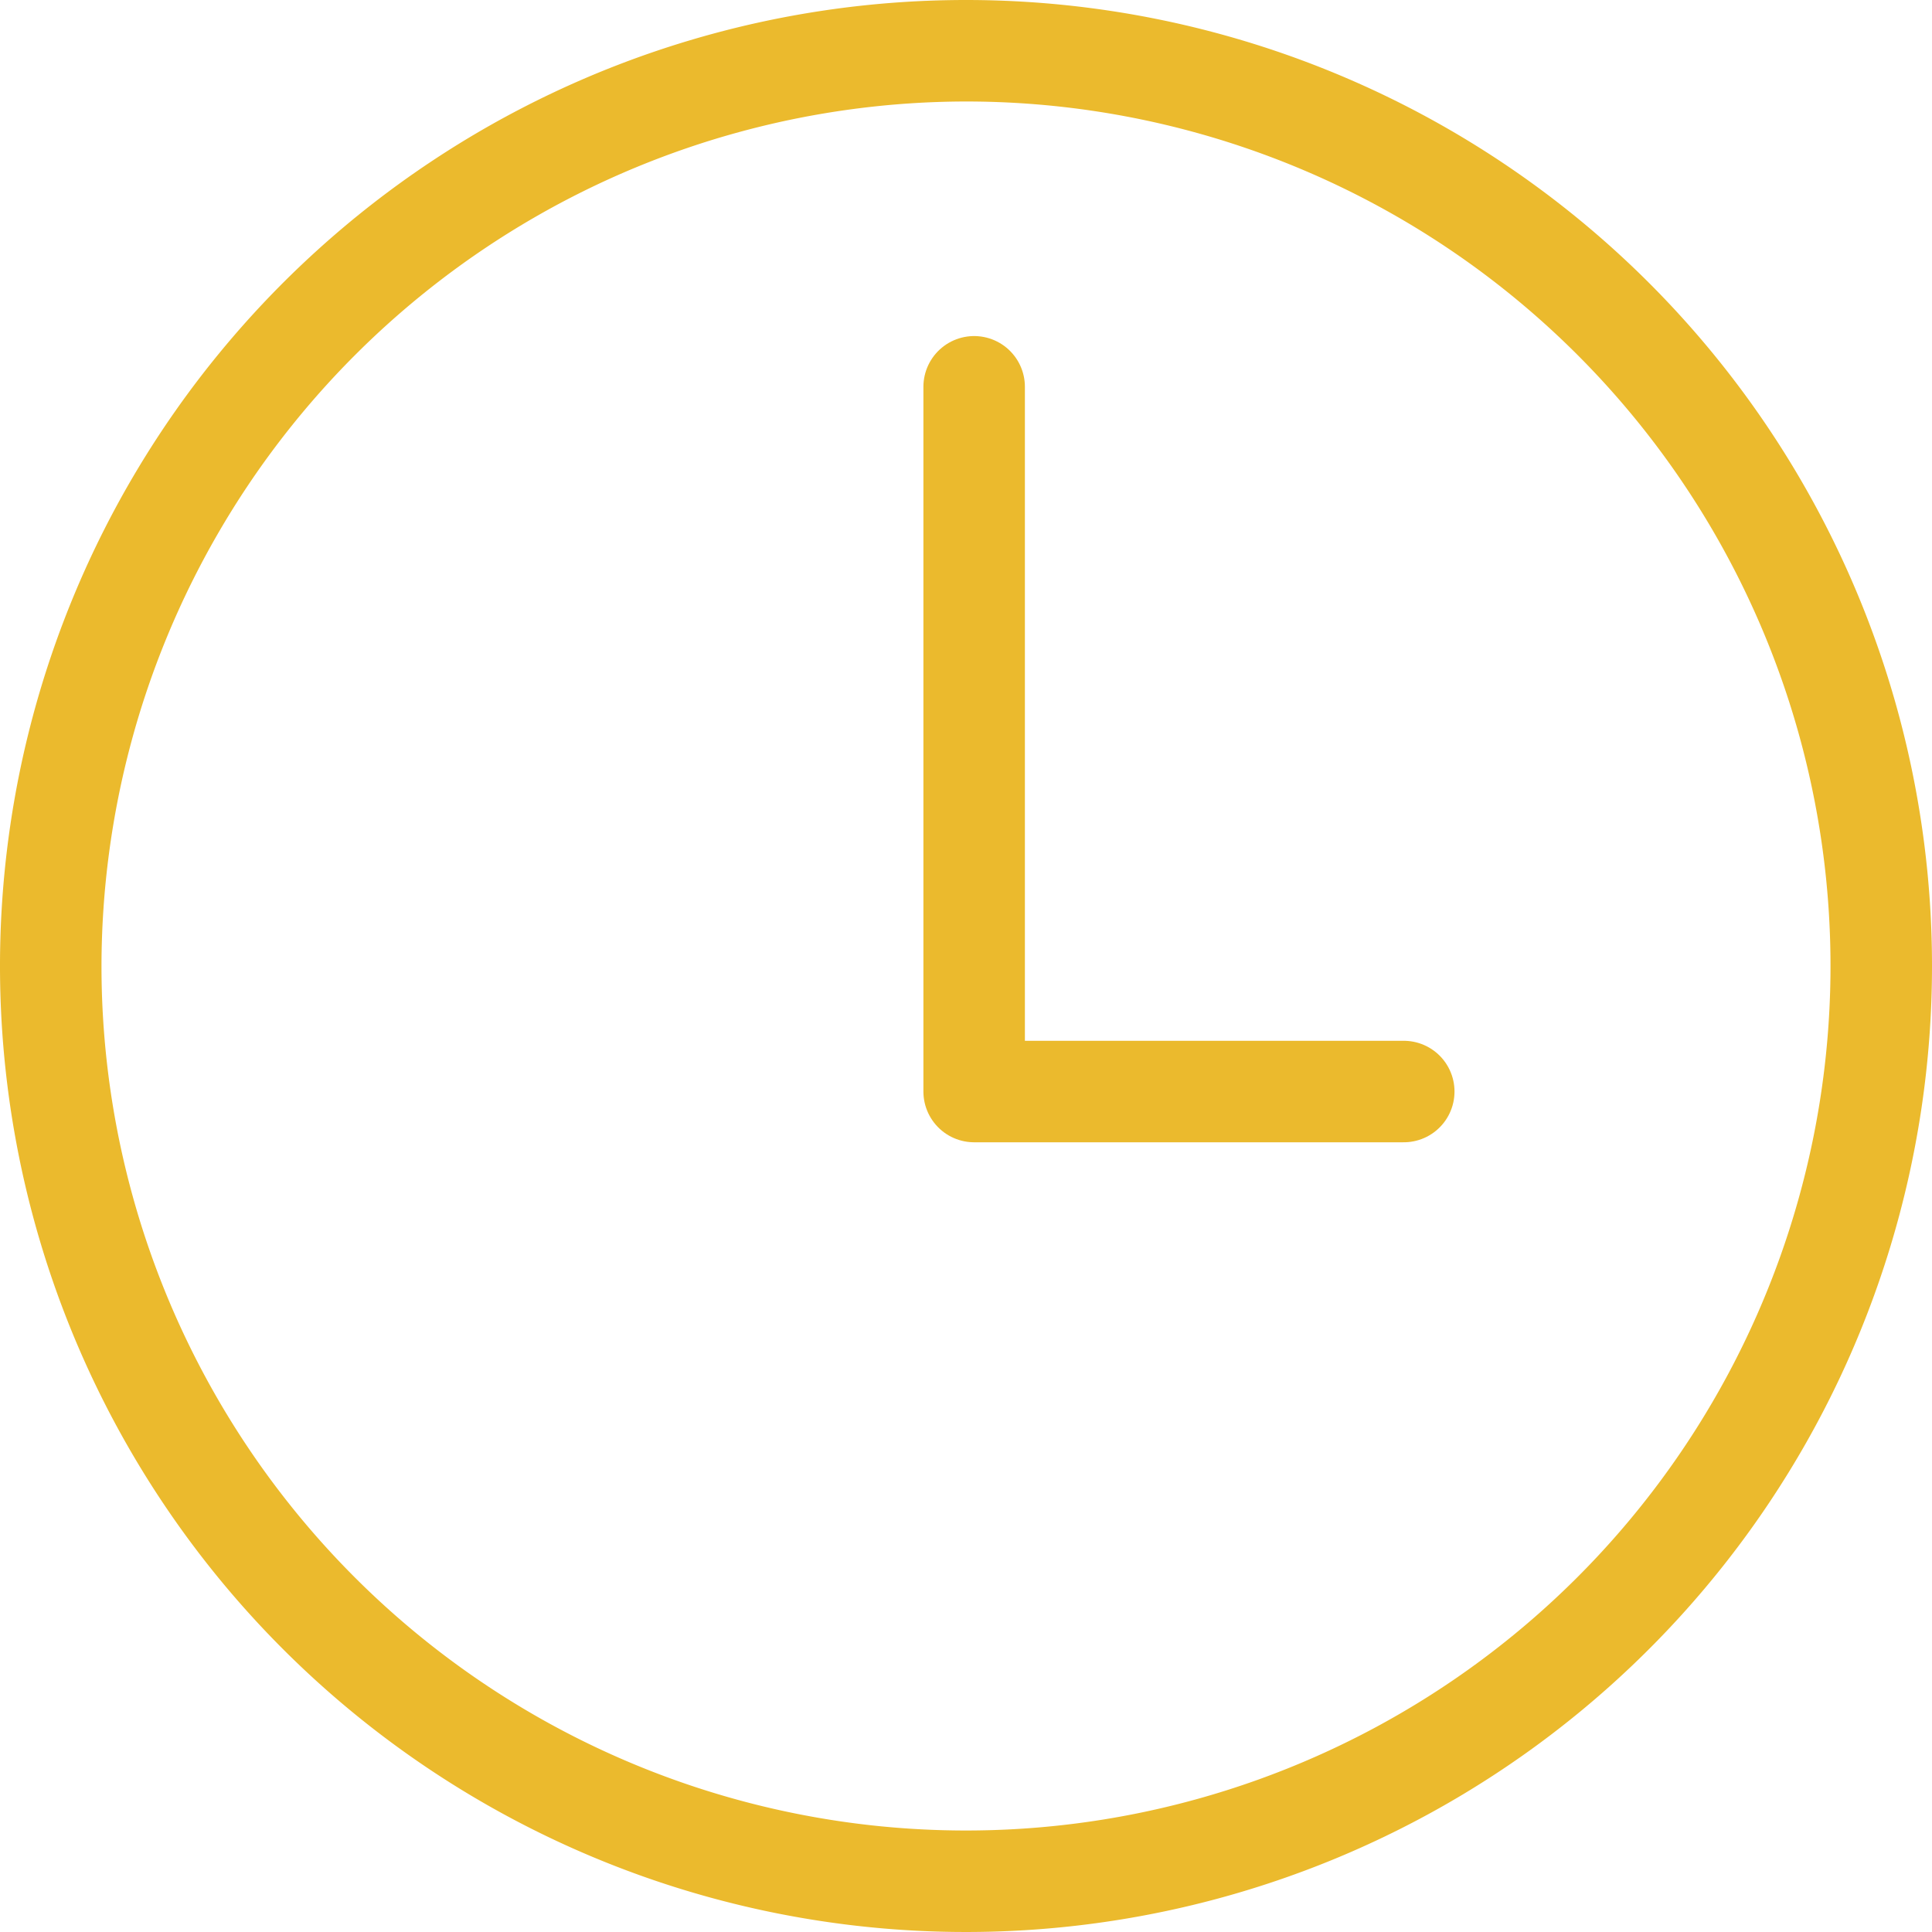
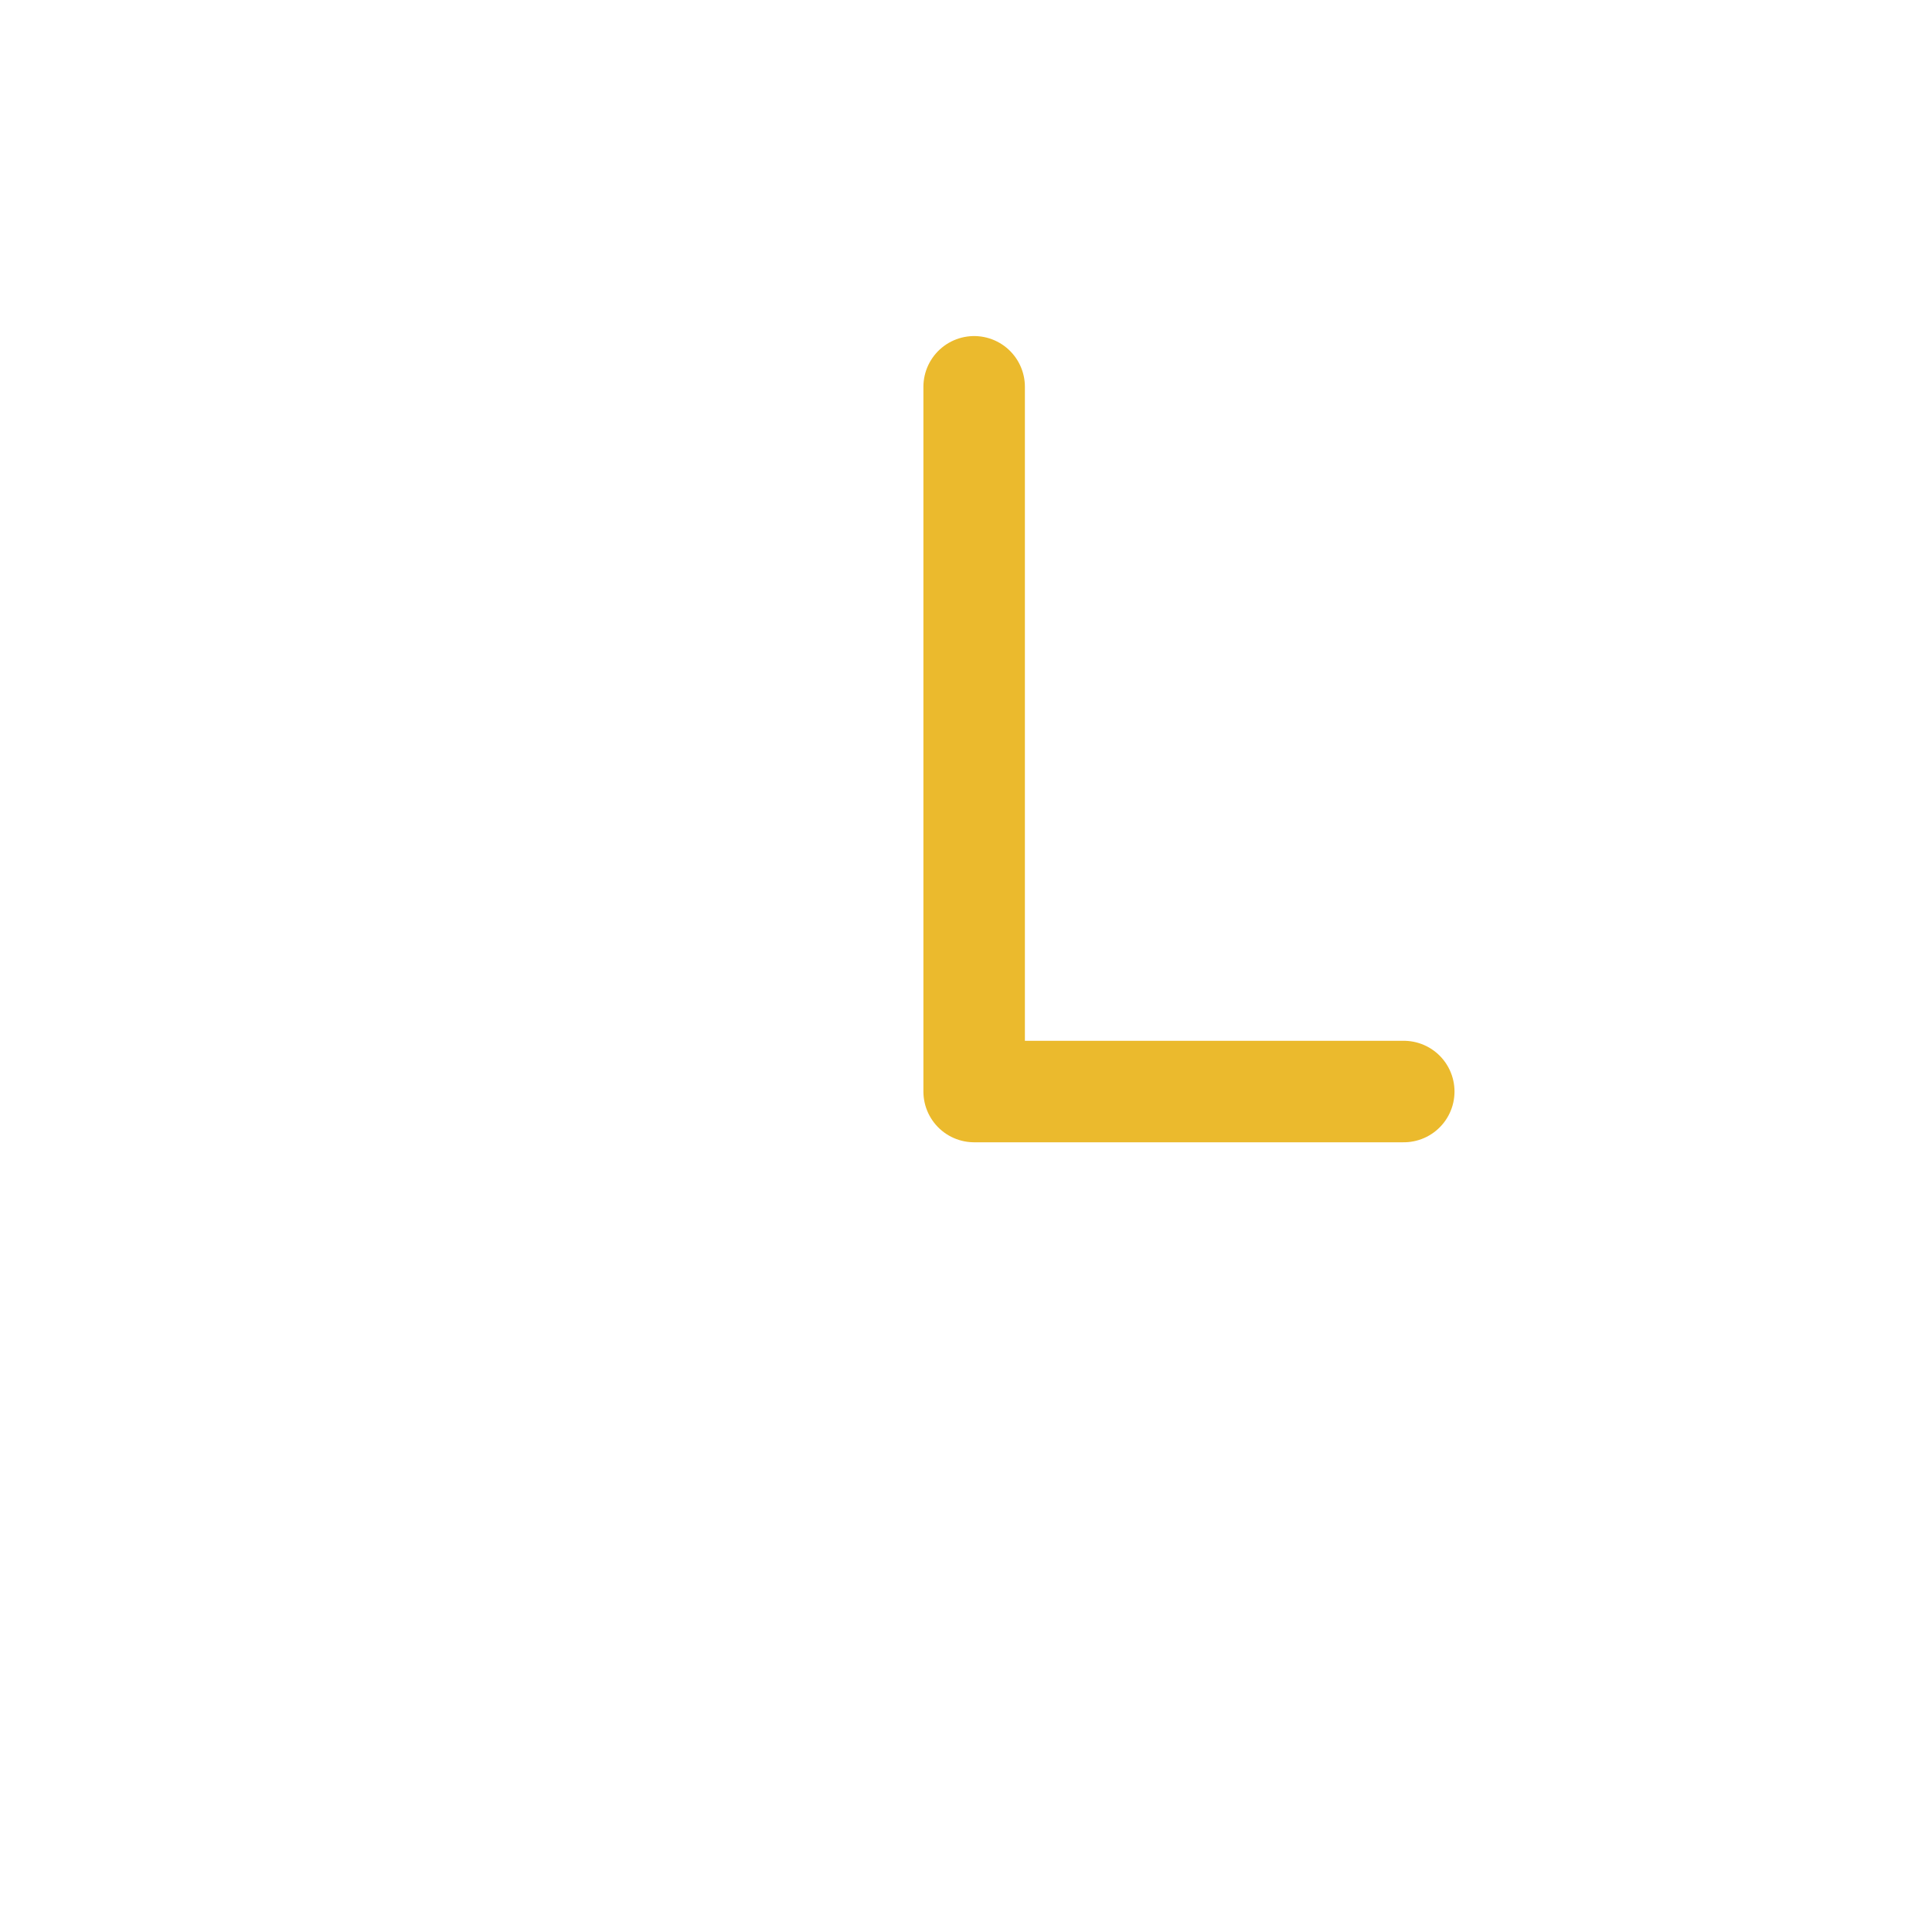
<svg xmlns="http://www.w3.org/2000/svg" id="Layer_2" data-name="Layer 2" viewBox="0 0 47.4 47.4">
  <defs>
    <style>.cls-1{fill:#ebba2d;}.cls-2{fill:none;stroke:#ebba2d;stroke-linecap:round;stroke-linejoin:round;stroke-width:2.49px;}</style>
  </defs>
  <title>icon8</title>
-   <path class="cls-1" d="M9214.8,7029.49a21.21,21.21,0,1,1-21.21,21.21,21.24,21.24,0,0,1,21.21-21.21m0-2.49a23.7,23.7,0,1,0,23.7,23.7,23.7,23.7,0,0,0-23.7-23.7Z" transform="translate(-9191.1 -7027)" />
  <polyline class="cls-2" points="23.9 9.49 23.9 26.78 34.44 26.78" />
</svg>